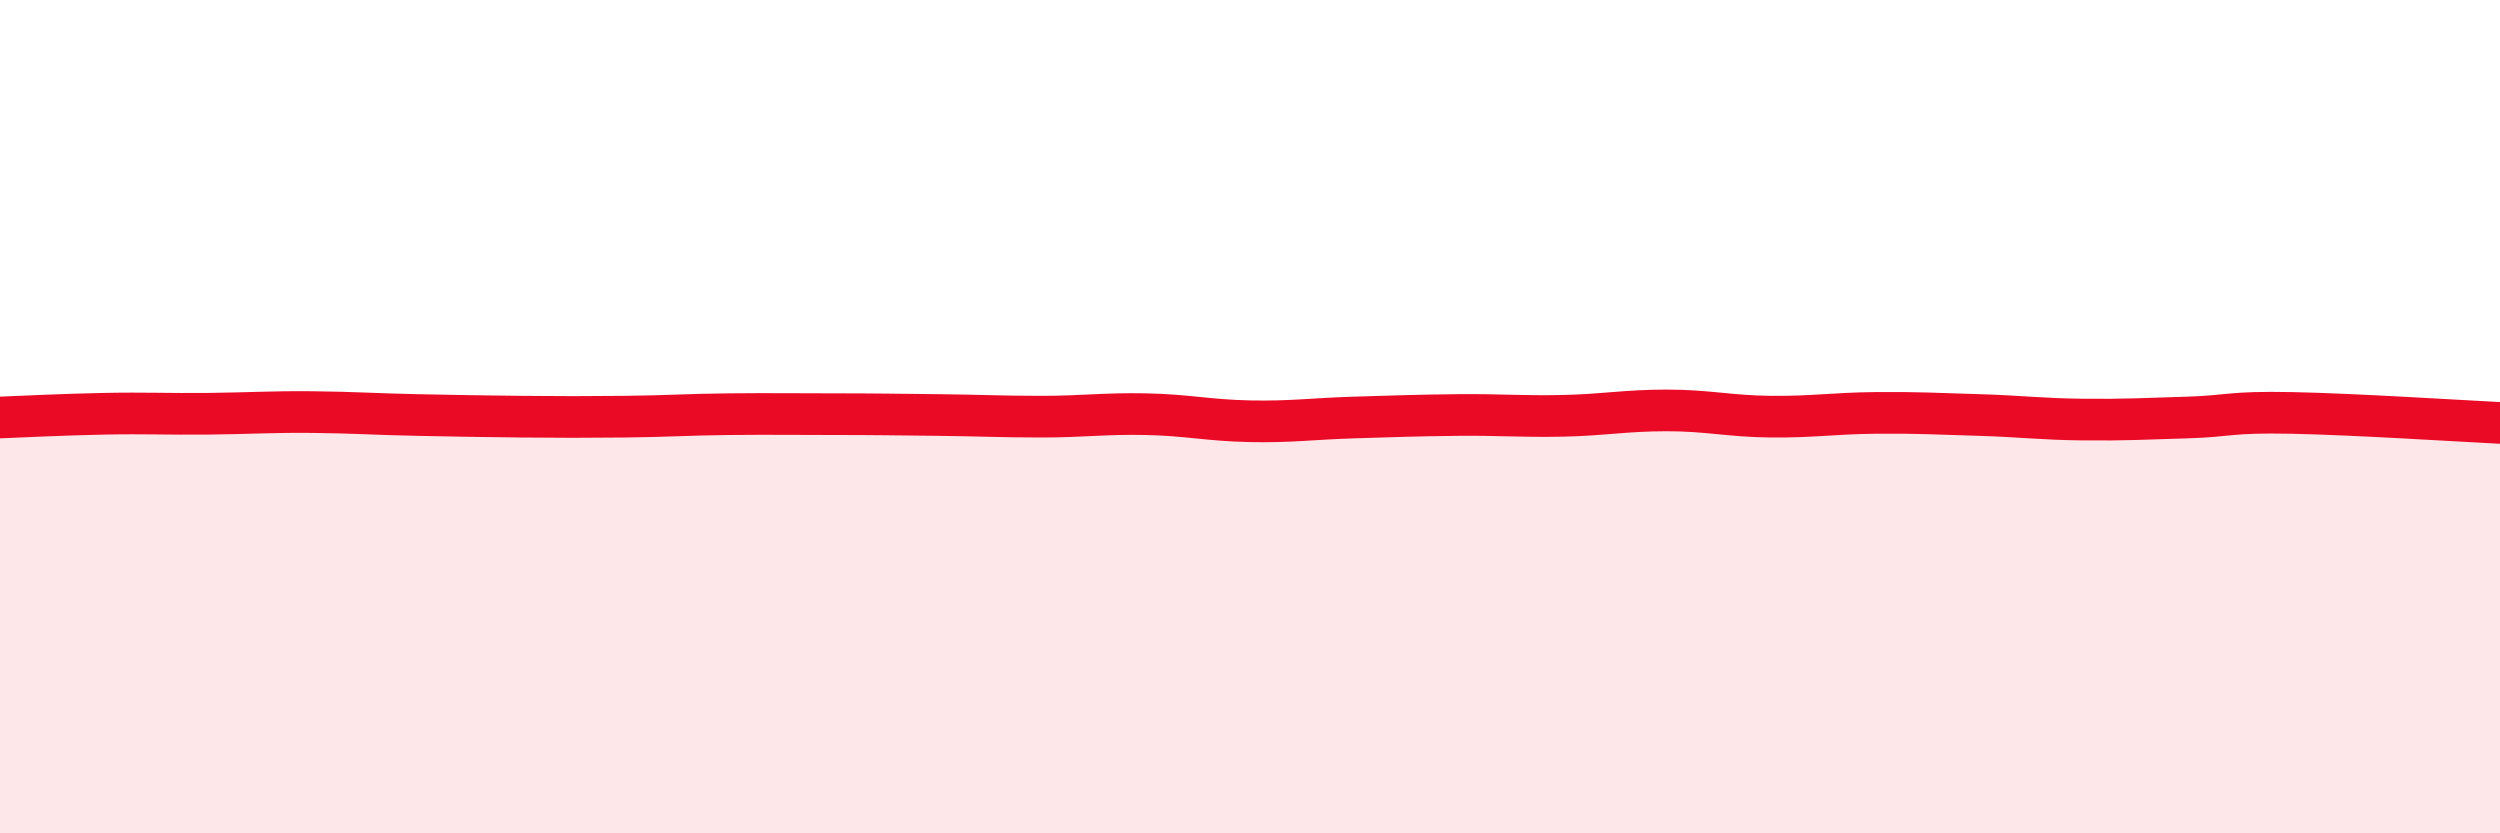
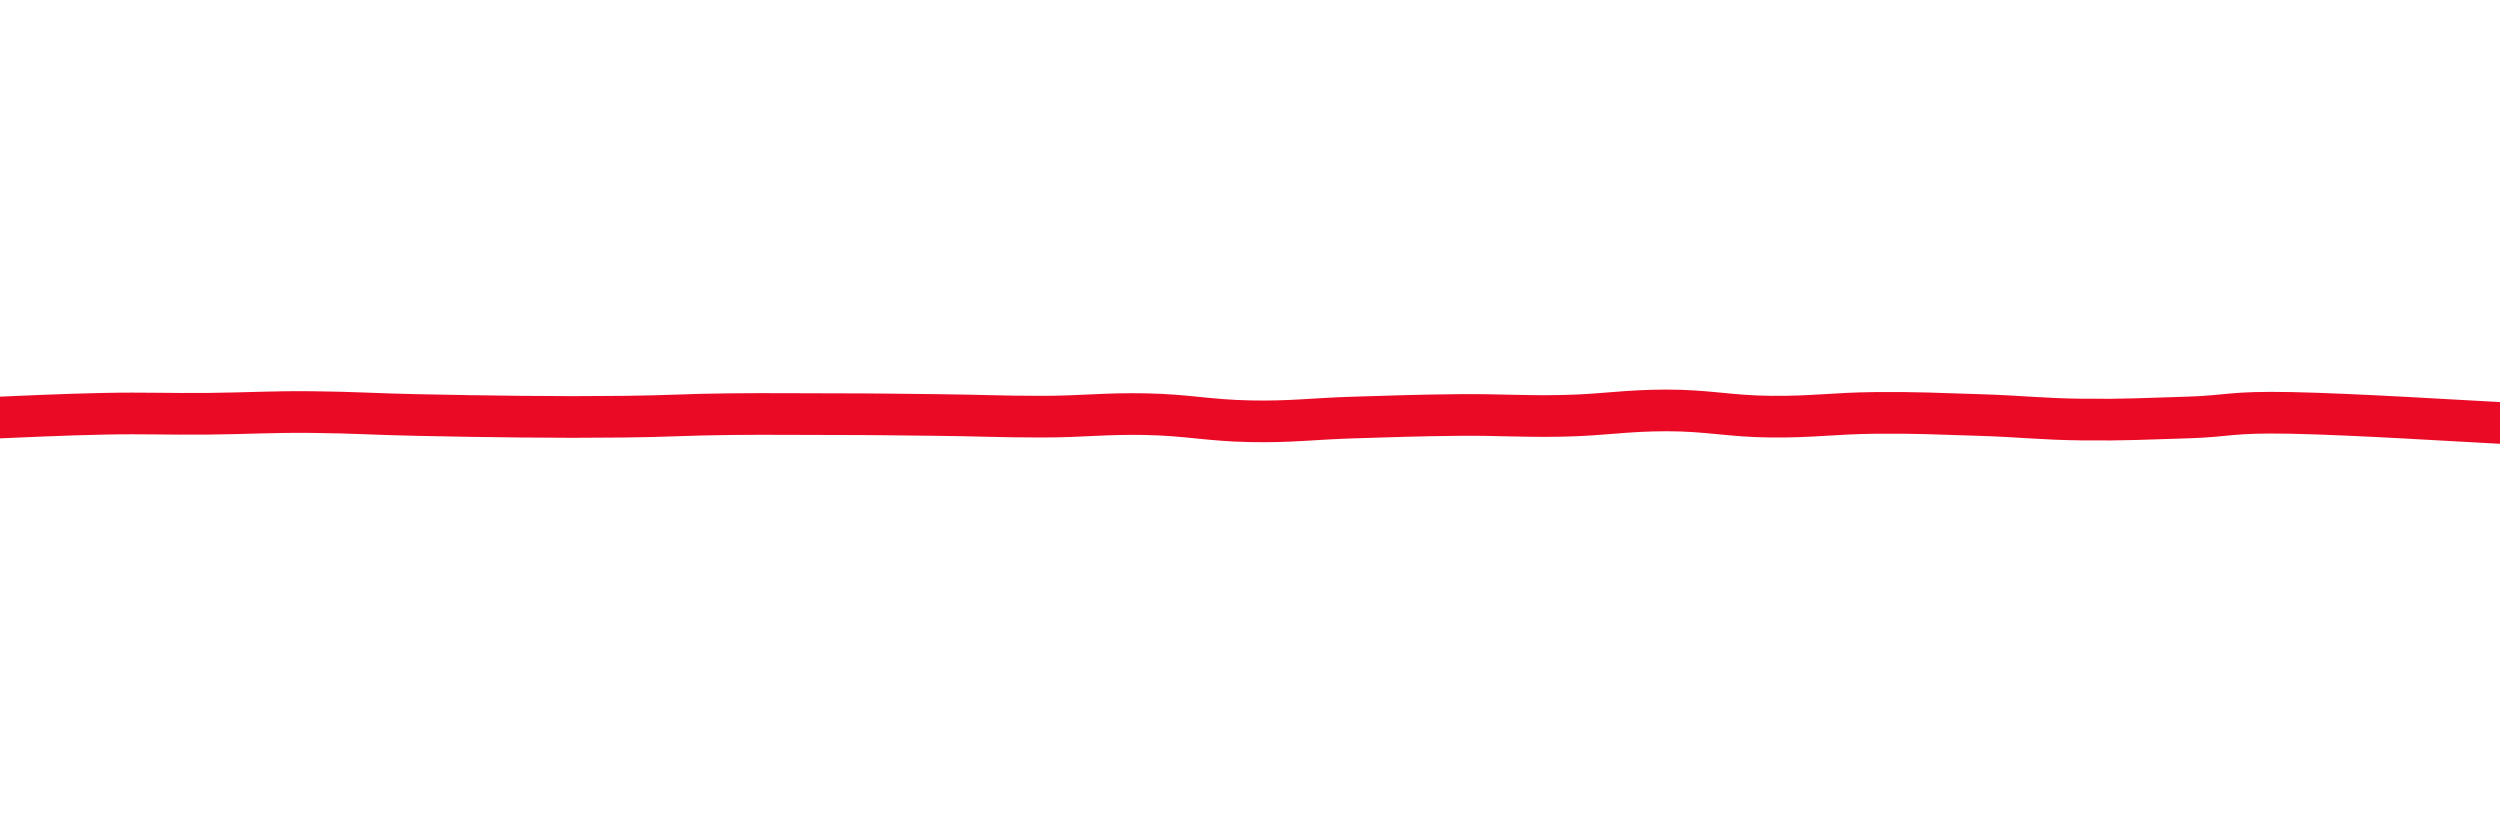
<svg xmlns="http://www.w3.org/2000/svg" width="60" height="20" viewBox="0 0 60 20">
-   <path d="M 0,10.02 C 0.5,10 1.5,9.95 2.5,9.93 C 3.5,9.91 4,9.94 5,9.93 C 6,9.92 6.5,9.88 7.5,9.89 C 8.5,9.9 9,9.94 10,9.96 C 11,9.98 11.5,9.99 12.5,10 C 13.5,10.01 14,10.01 15,10 C 16,9.99 16.5,9.95 17.5,9.94 C 18.5,9.93 19,9.94 20,9.94 C 21,9.94 21.5,9.95 22.5,9.96 C 23.5,9.97 24,10 25,10 C 26,10 26.5,9.92 27.5,9.94 C 28.5,9.96 29,10.09 30,10.11 C 31,10.13 31.5,10.05 32.5,10.02 C 33.5,9.99 34,9.97 35,9.96 C 36,9.95 36.5,10 37.5,9.98 C 38.5,9.96 39,9.85 40,9.85 C 41,9.85 41.5,9.99 42.5,10 C 43.5,10.01 44,9.92 45,9.91 C 46,9.9 46.5,9.93 47.5,9.96 C 48.5,9.99 49,10.06 50,10.07 C 51,10.08 51.5,10.05 52.5,10.02 C 53.5,9.99 53.5,9.88 55,9.91 C 56.5,9.94 59,10.1 60,10.15L60 20L0 20Z" fill="#EB0A25" opacity="0.1" stroke-linecap="round" stroke-linejoin="round" />
  <path d="M 0,10.02 C 0.5,10 1.5,9.95 2.5,9.93 C 3.5,9.91 4,9.94 5,9.93 C 6,9.92 6.5,9.88 7.5,9.89 C 8.5,9.9 9,9.94 10,9.96 C 11,9.98 11.5,9.99 12.5,10 C 13.5,10.01 14,10.01 15,10 C 16,9.99 16.5,9.95 17.5,9.94 C 18.5,9.93 19,9.94 20,9.94 C 21,9.94 21.5,9.95 22.5,9.96 C 23.5,9.97 24,10 25,10 C 26,10 26.5,9.92 27.5,9.94 C 28.5,9.96 29,10.09 30,10.11 C 31,10.13 31.5,10.05 32.5,10.02 C 33.5,9.99 34,9.97 35,9.96 C 36,9.95 36.5,10 37.5,9.98 C 38.5,9.96 39,9.85 40,9.85 C 41,9.85 41.5,9.99 42.5,10 C 43.5,10.01 44,9.92 45,9.91 C 46,9.9 46.5,9.93 47.5,9.96 C 48.5,9.99 49,10.06 50,10.07 C 51,10.08 51.5,10.05 52.5,10.02 C 53.5,9.99 53.5,9.88 55,9.91 C 56.5,9.94 59,10.1 60,10.15" stroke="#EB0A25" stroke-width="1" fill="none" stroke-linecap="round" stroke-linejoin="round" />
</svg>